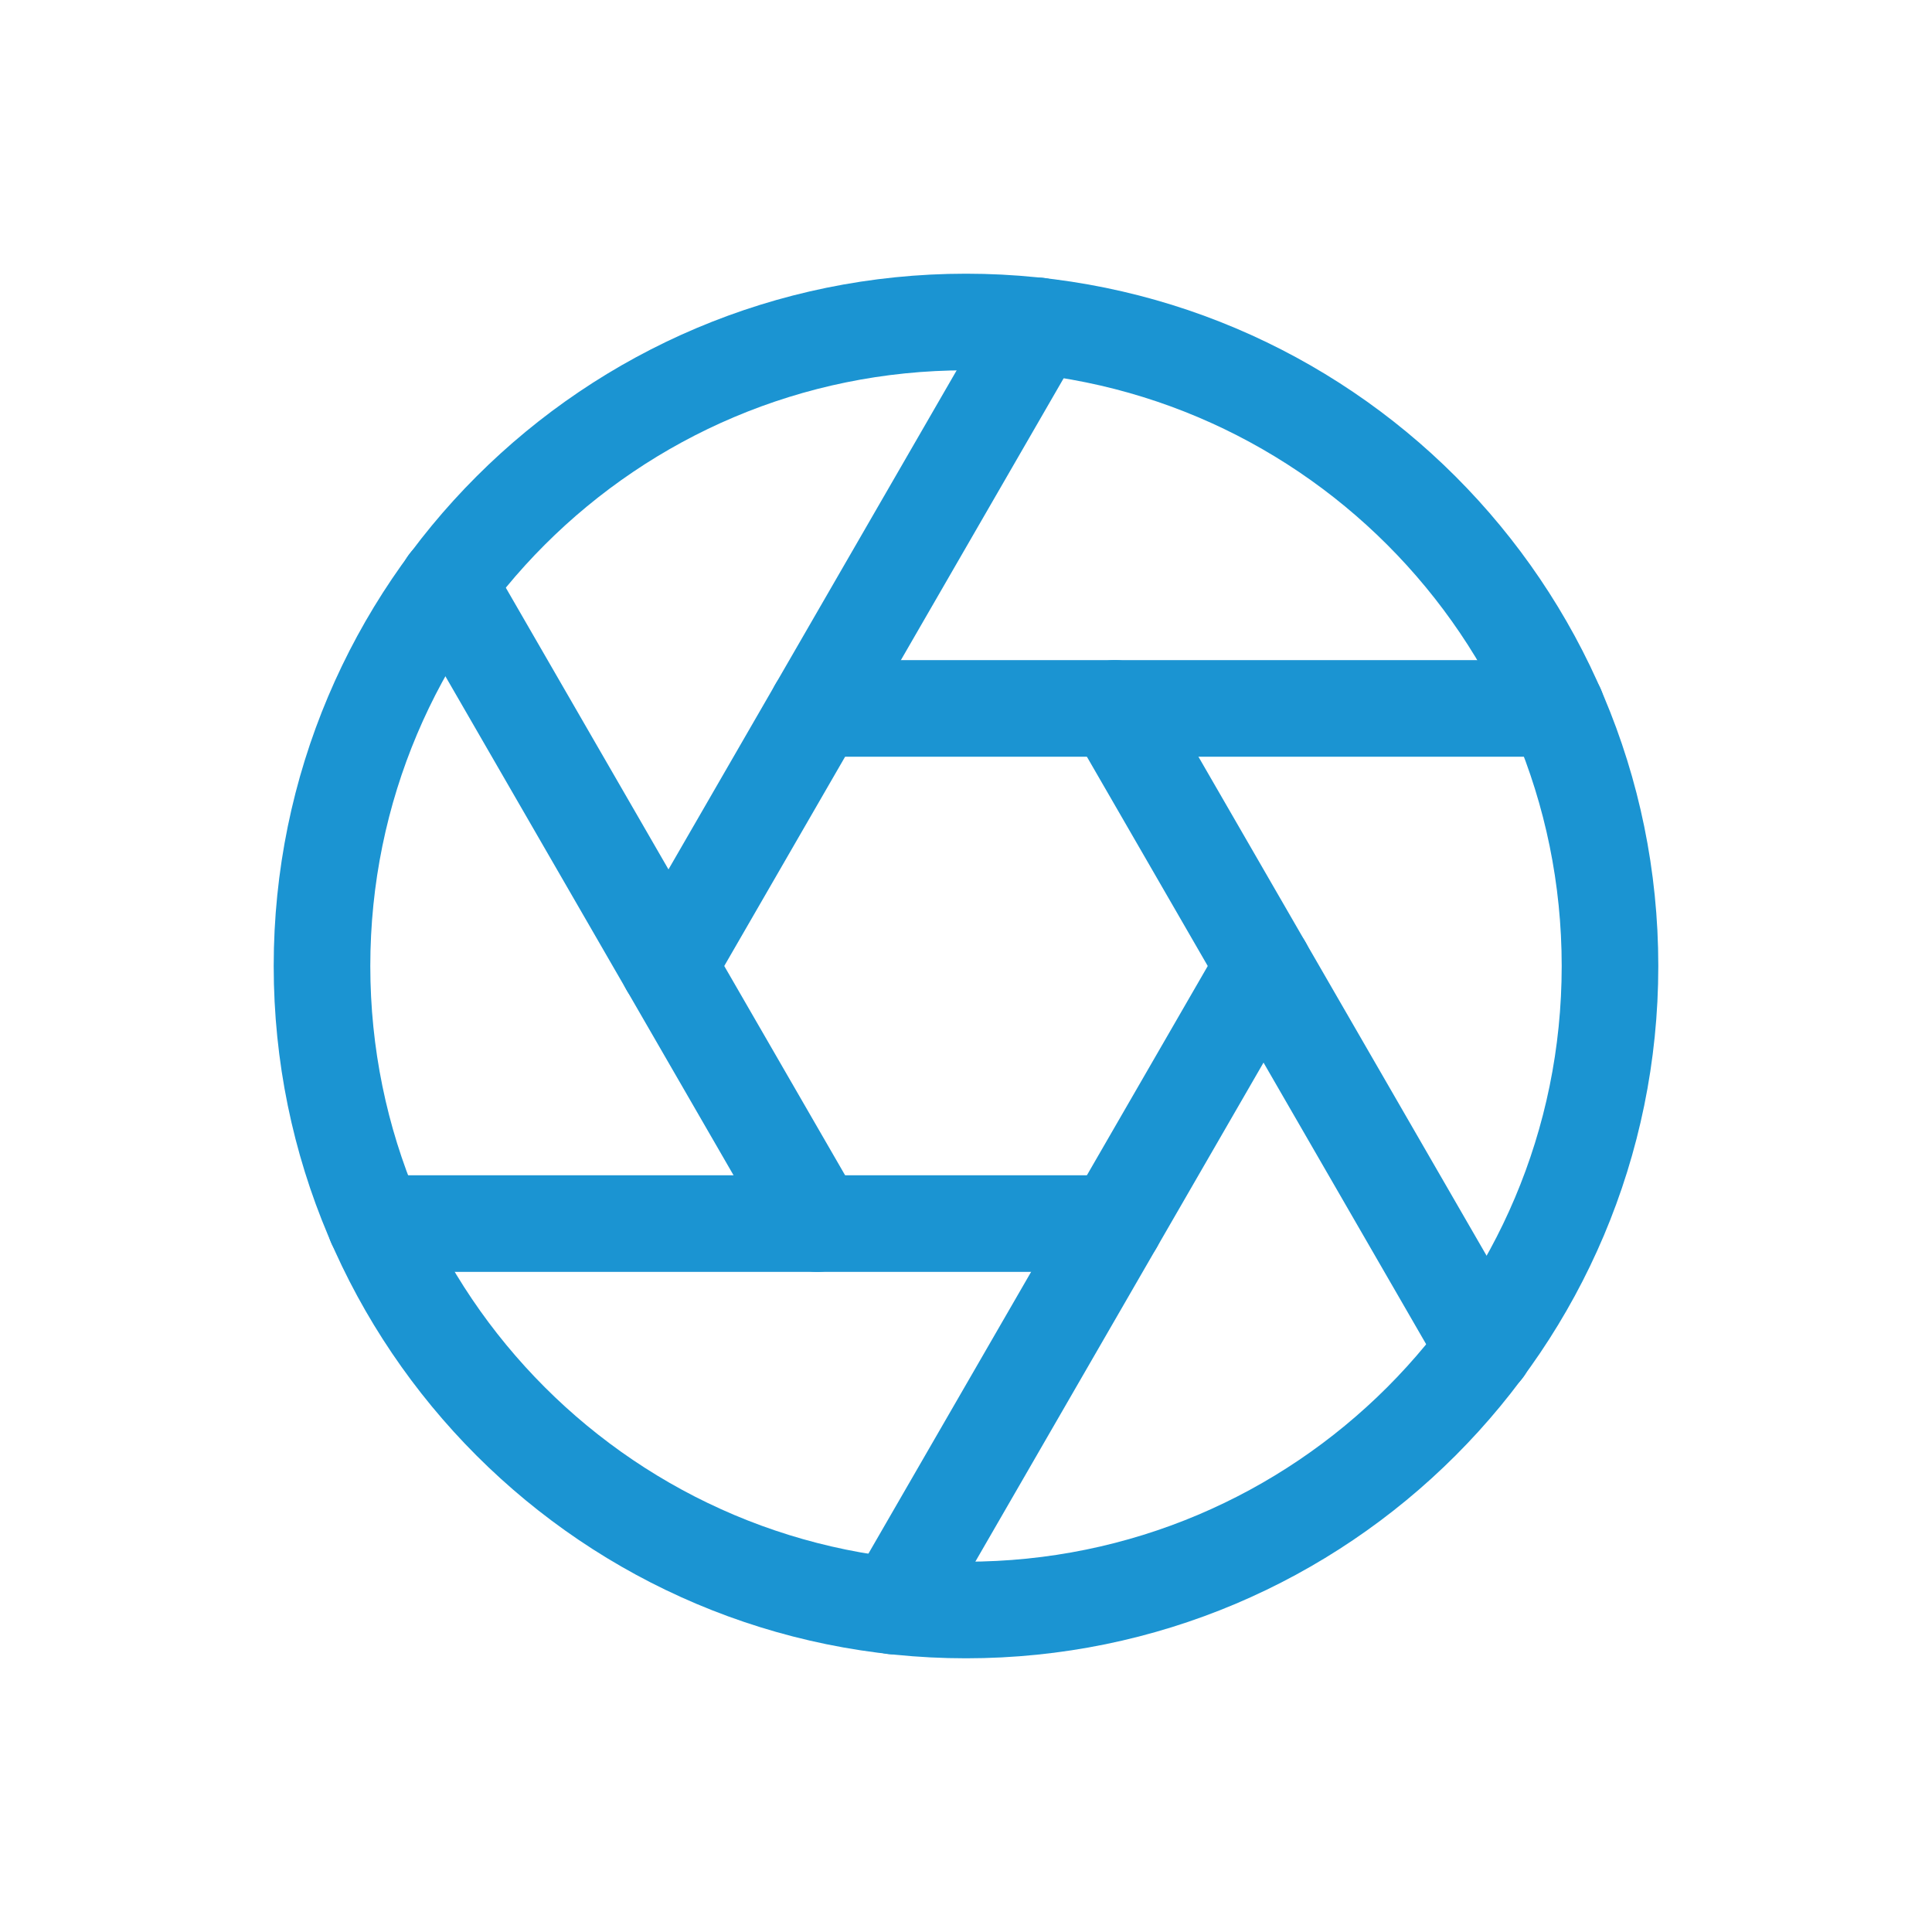
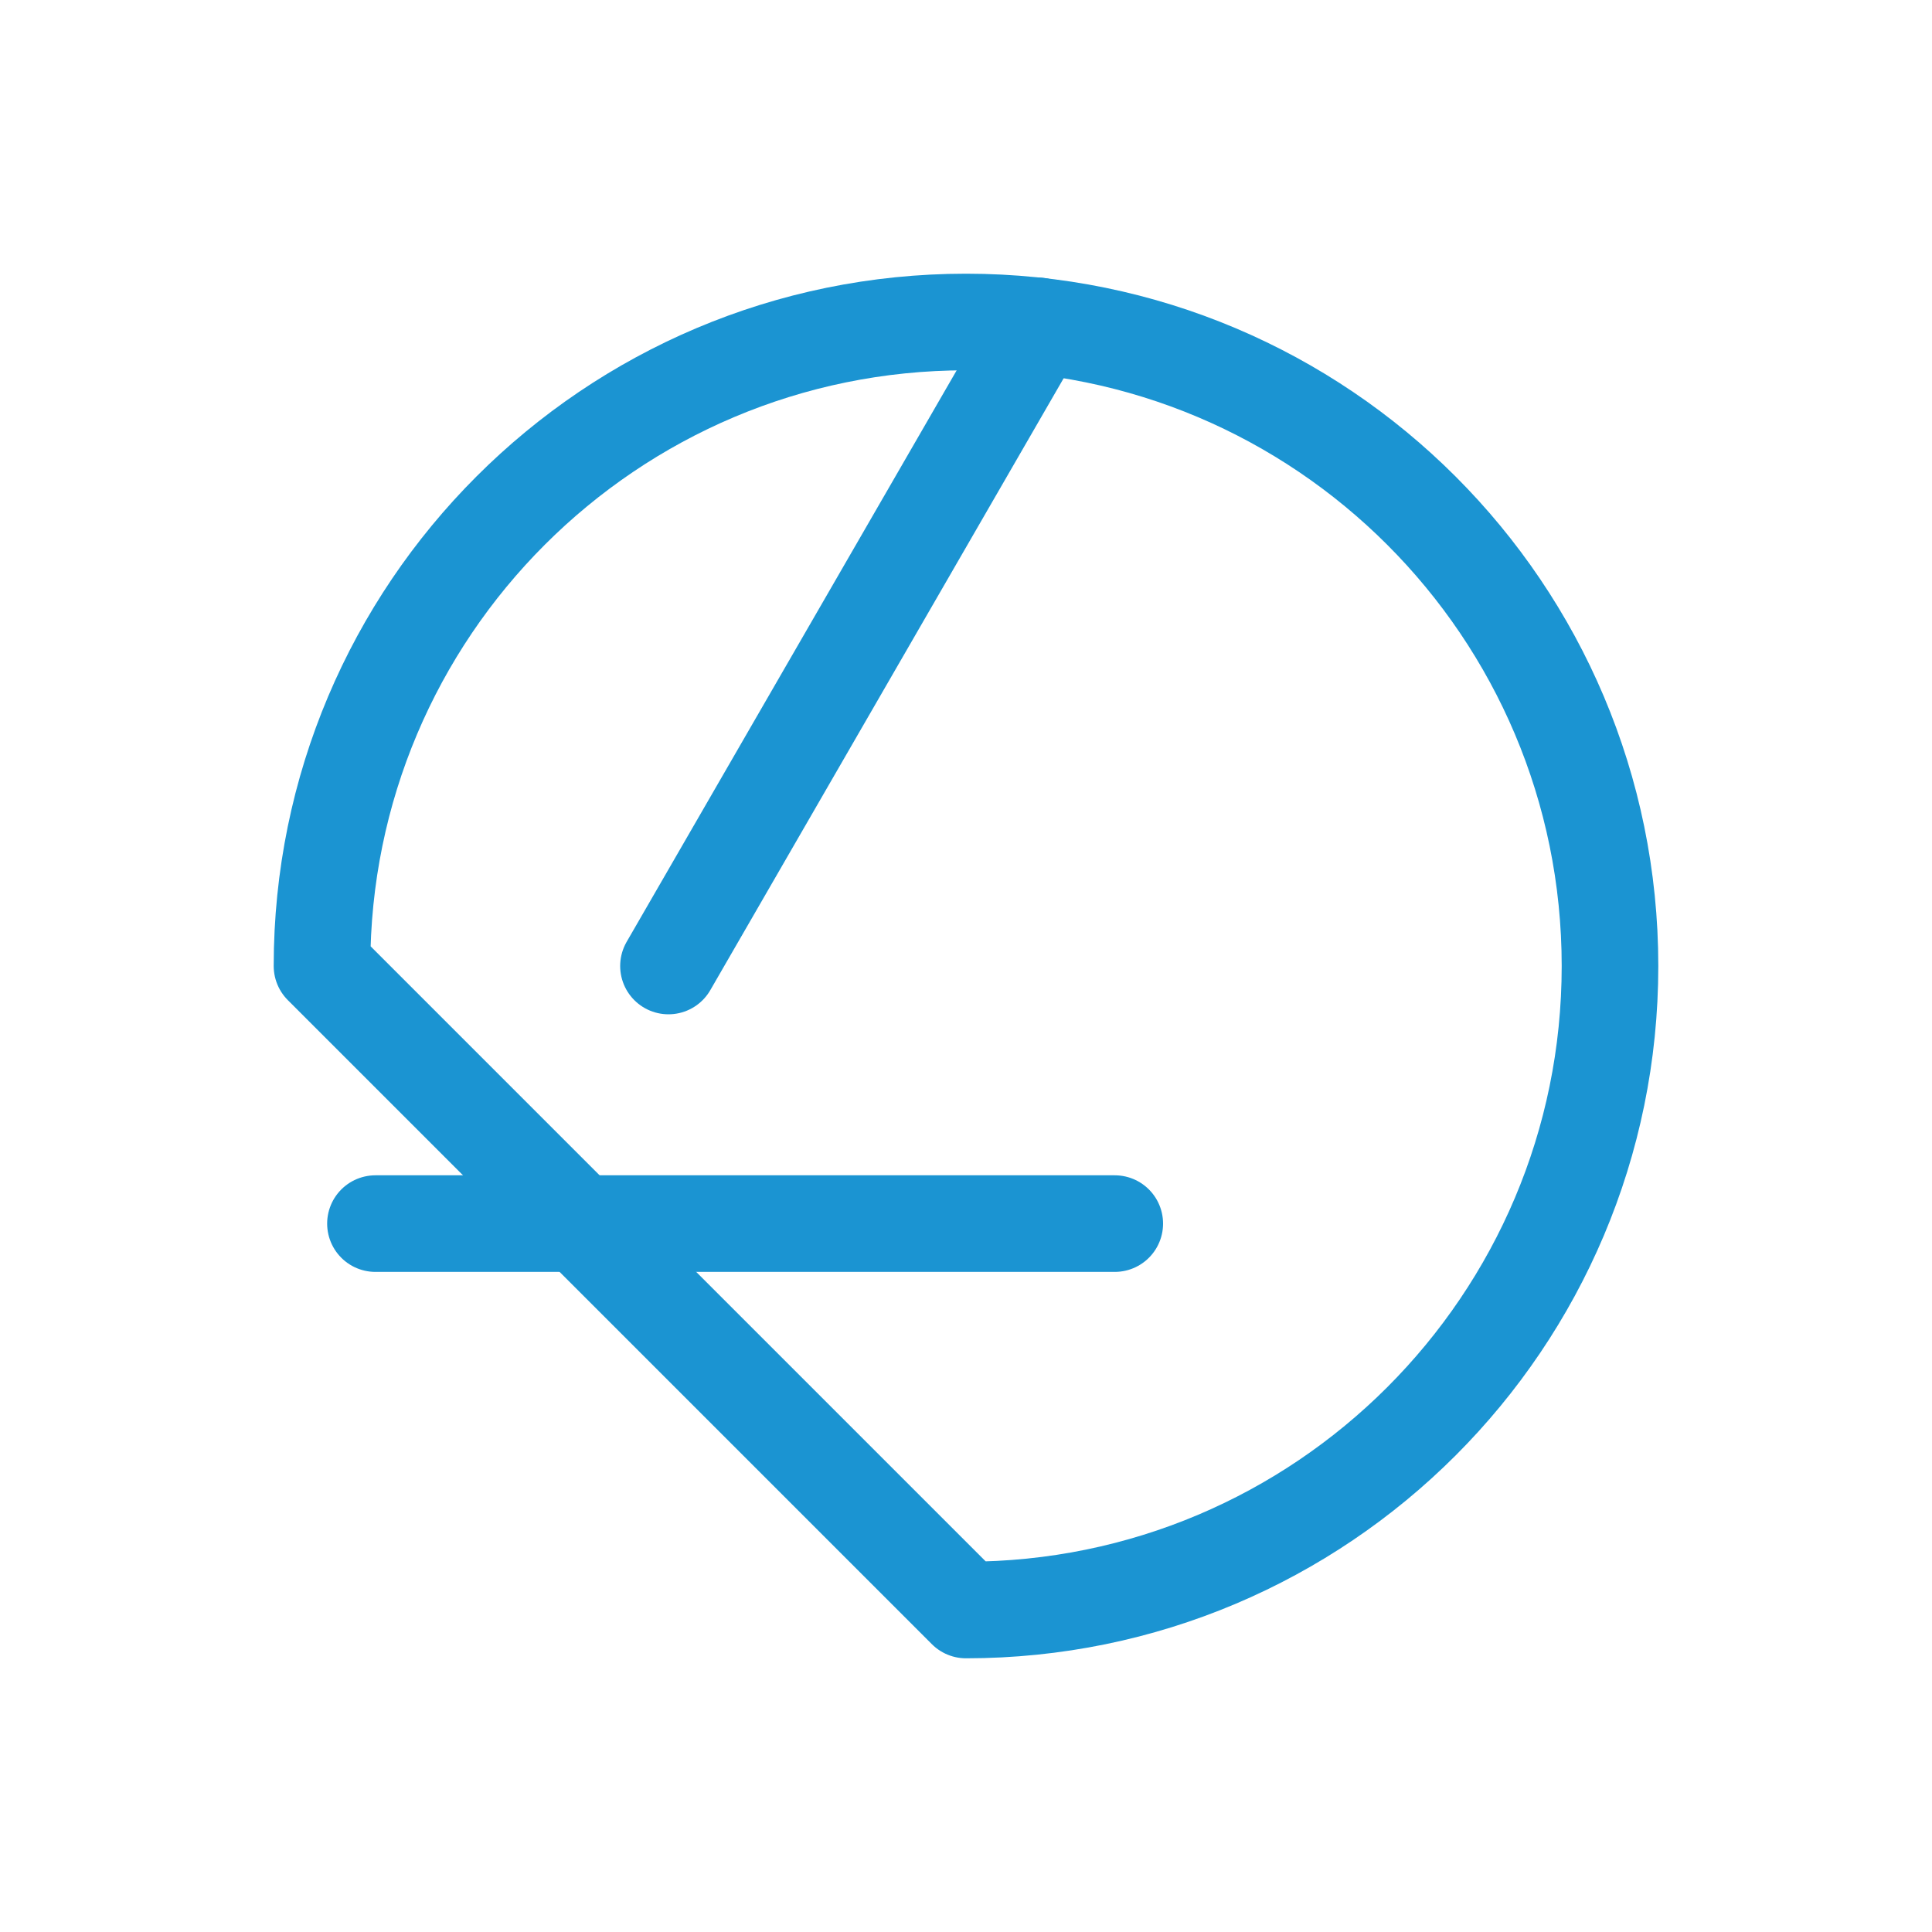
<svg xmlns="http://www.w3.org/2000/svg" fill="none" viewBox="0 0 48 48" height="48" width="48">
-   <path stroke-linejoin="round" stroke-linecap="round" stroke-width="2.4" stroke="#1B94D2" d="M24 40C32.837 40 40 32.837 40 24C40 15.163 32.837 8 24 8C15.163 8 8 15.163 8 24C8 32.837 15.163 40 24 40Z" />
-   <path stroke-linejoin="round" stroke-linecap="round" stroke-width="2.4" stroke="#1B94D2" d="M27.696 17.6L36.88 33.504" />
-   <path stroke-linejoin="round" stroke-linecap="round" stroke-width="2.4" stroke="#1B94D2" d="M20.304 17.6H38.672" />
+   <path stroke-linejoin="round" stroke-linecap="round" stroke-width="2.4" stroke="#1B94D2" d="M24 40C32.837 40 40 32.837 40 24C40 15.163 32.837 8 24 8C15.163 8 8 15.163 8 24Z" />
  <path stroke-linejoin="round" stroke-linecap="round" stroke-width="2.4" stroke="#1B94D2" d="M16.608 24L25.792 8.096" />
-   <path stroke-linejoin="round" stroke-linecap="round" stroke-width="2.4" stroke="#1B94D2" d="M20.304 30.4L11.12 14.496" />
  <path stroke-linejoin="round" stroke-linecap="round" stroke-width="2.4" stroke="#1B94D2" d="M27.696 30.4H9.328" />
-   <path stroke-linejoin="round" stroke-linecap="round" stroke-width="2.4" stroke="#1B94D2" d="M31.392 24L22.208 39.904" />
</svg>